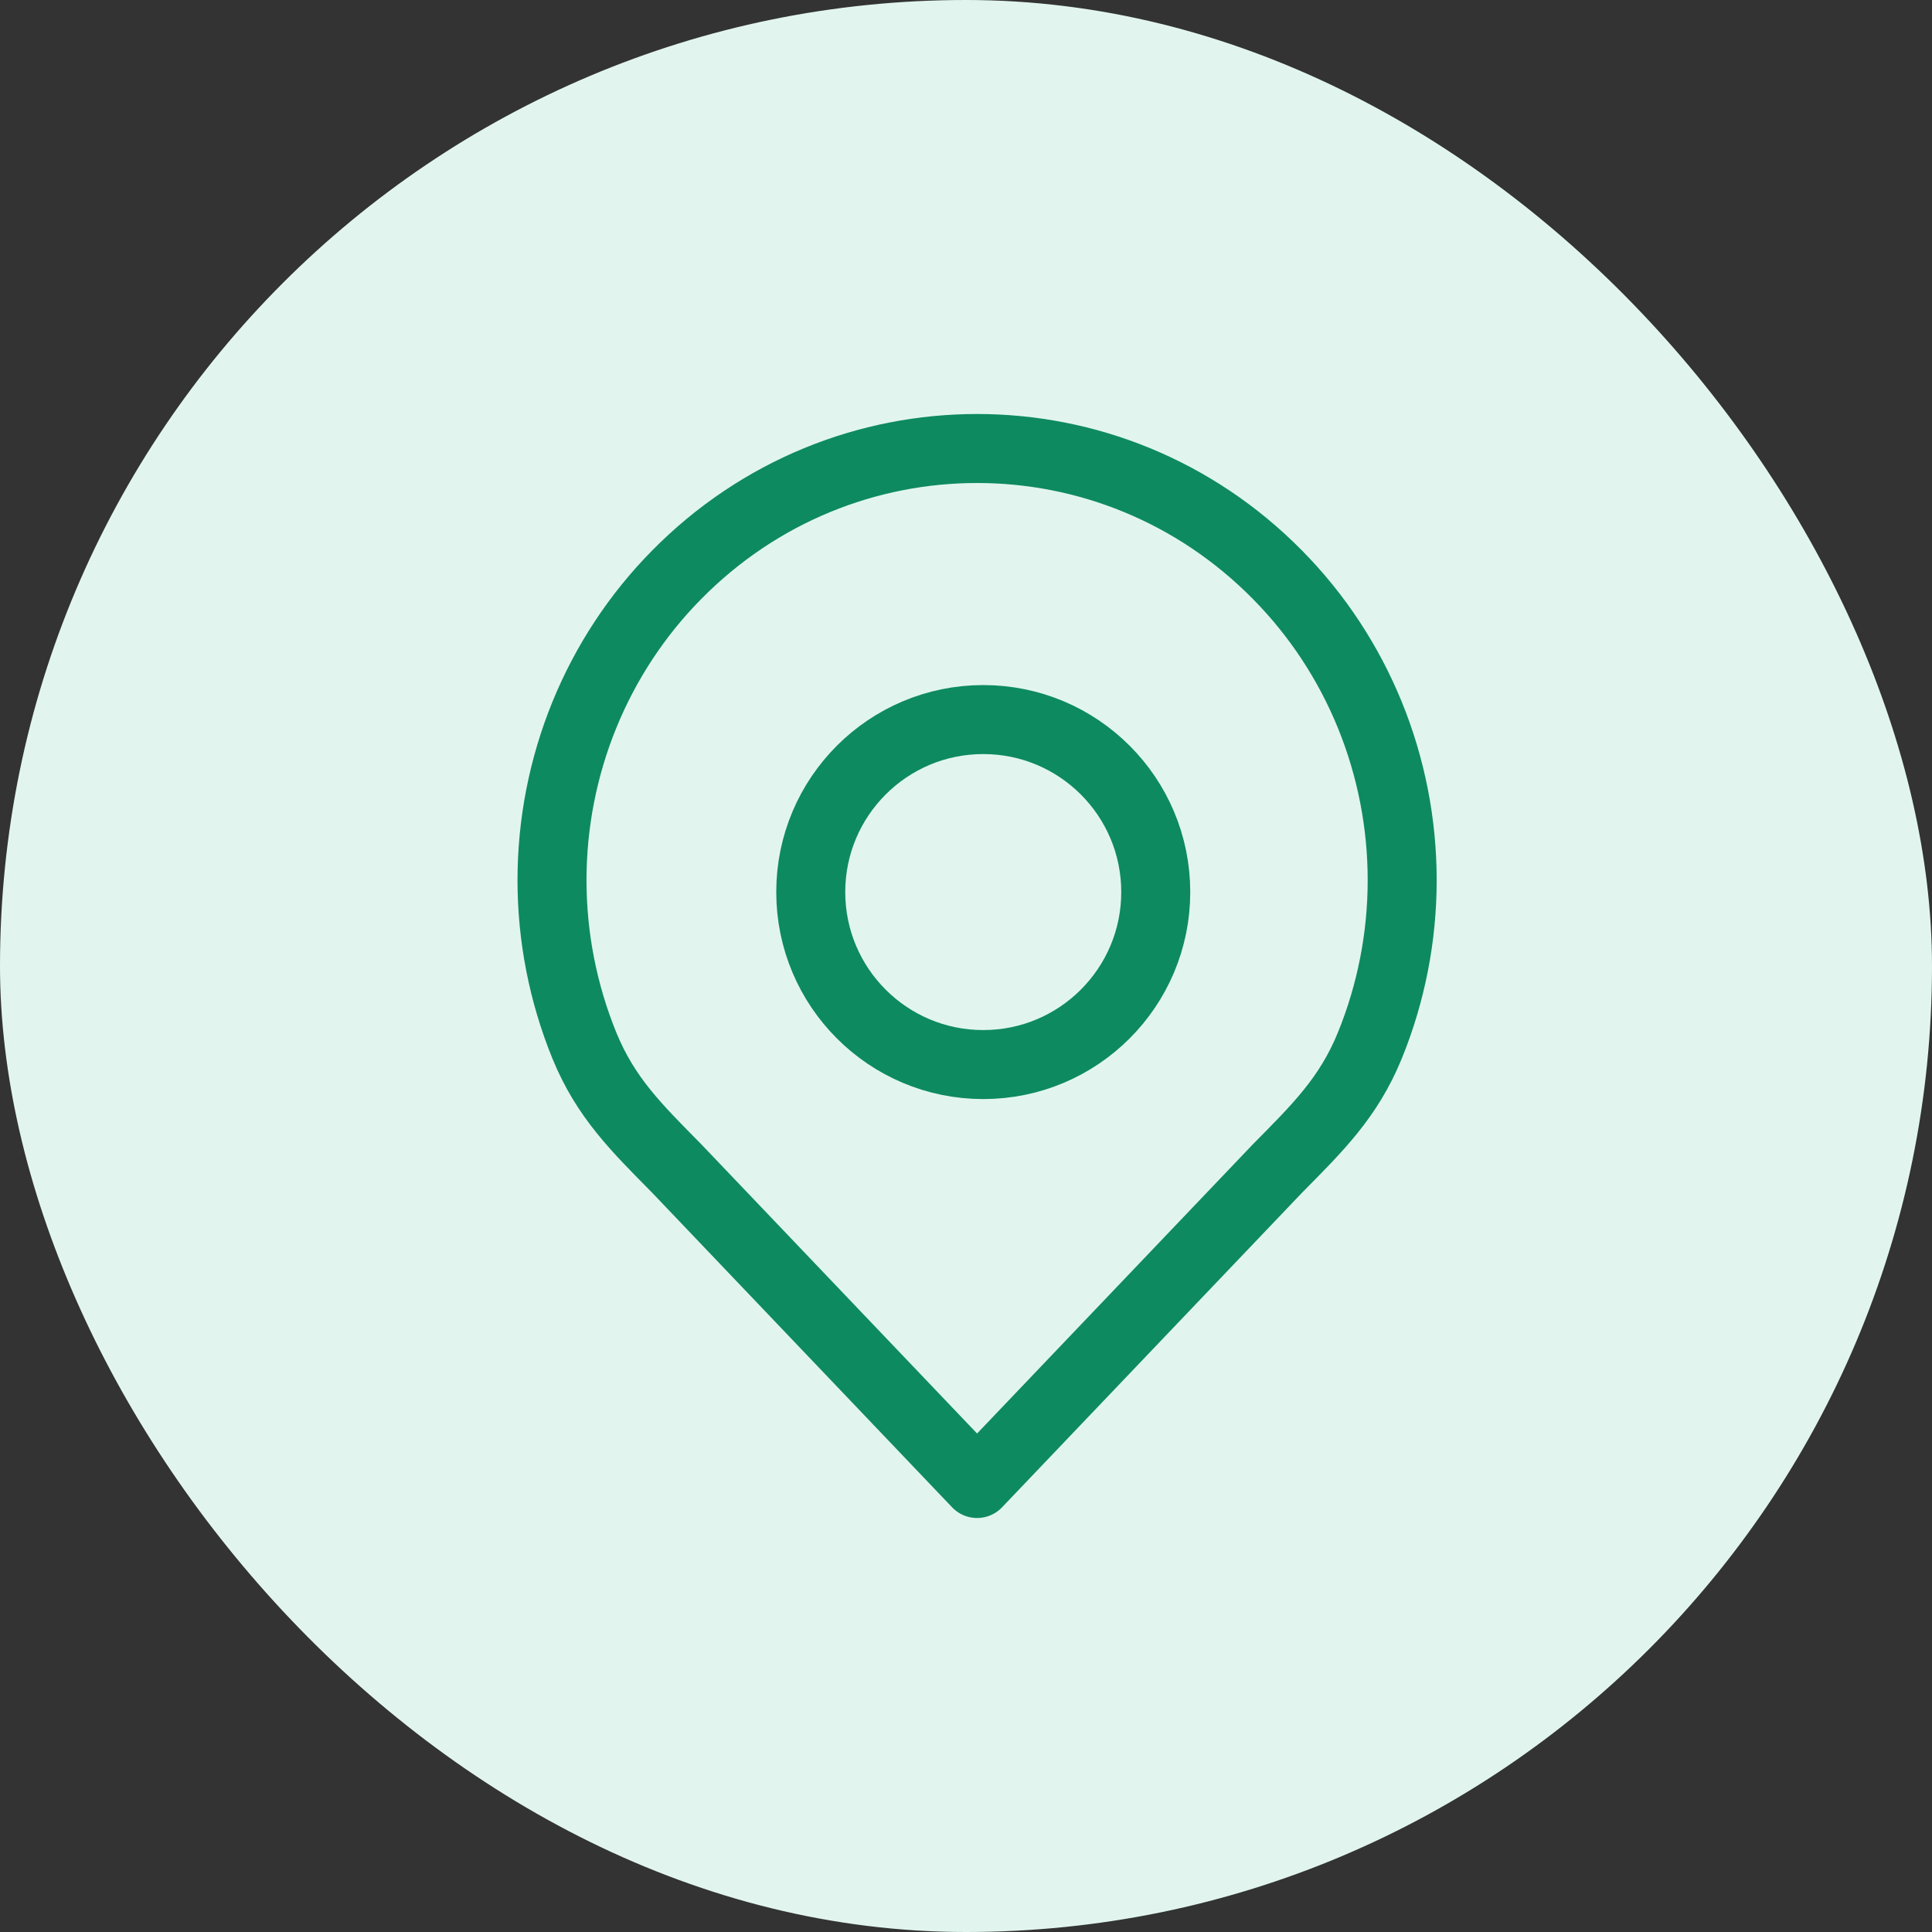
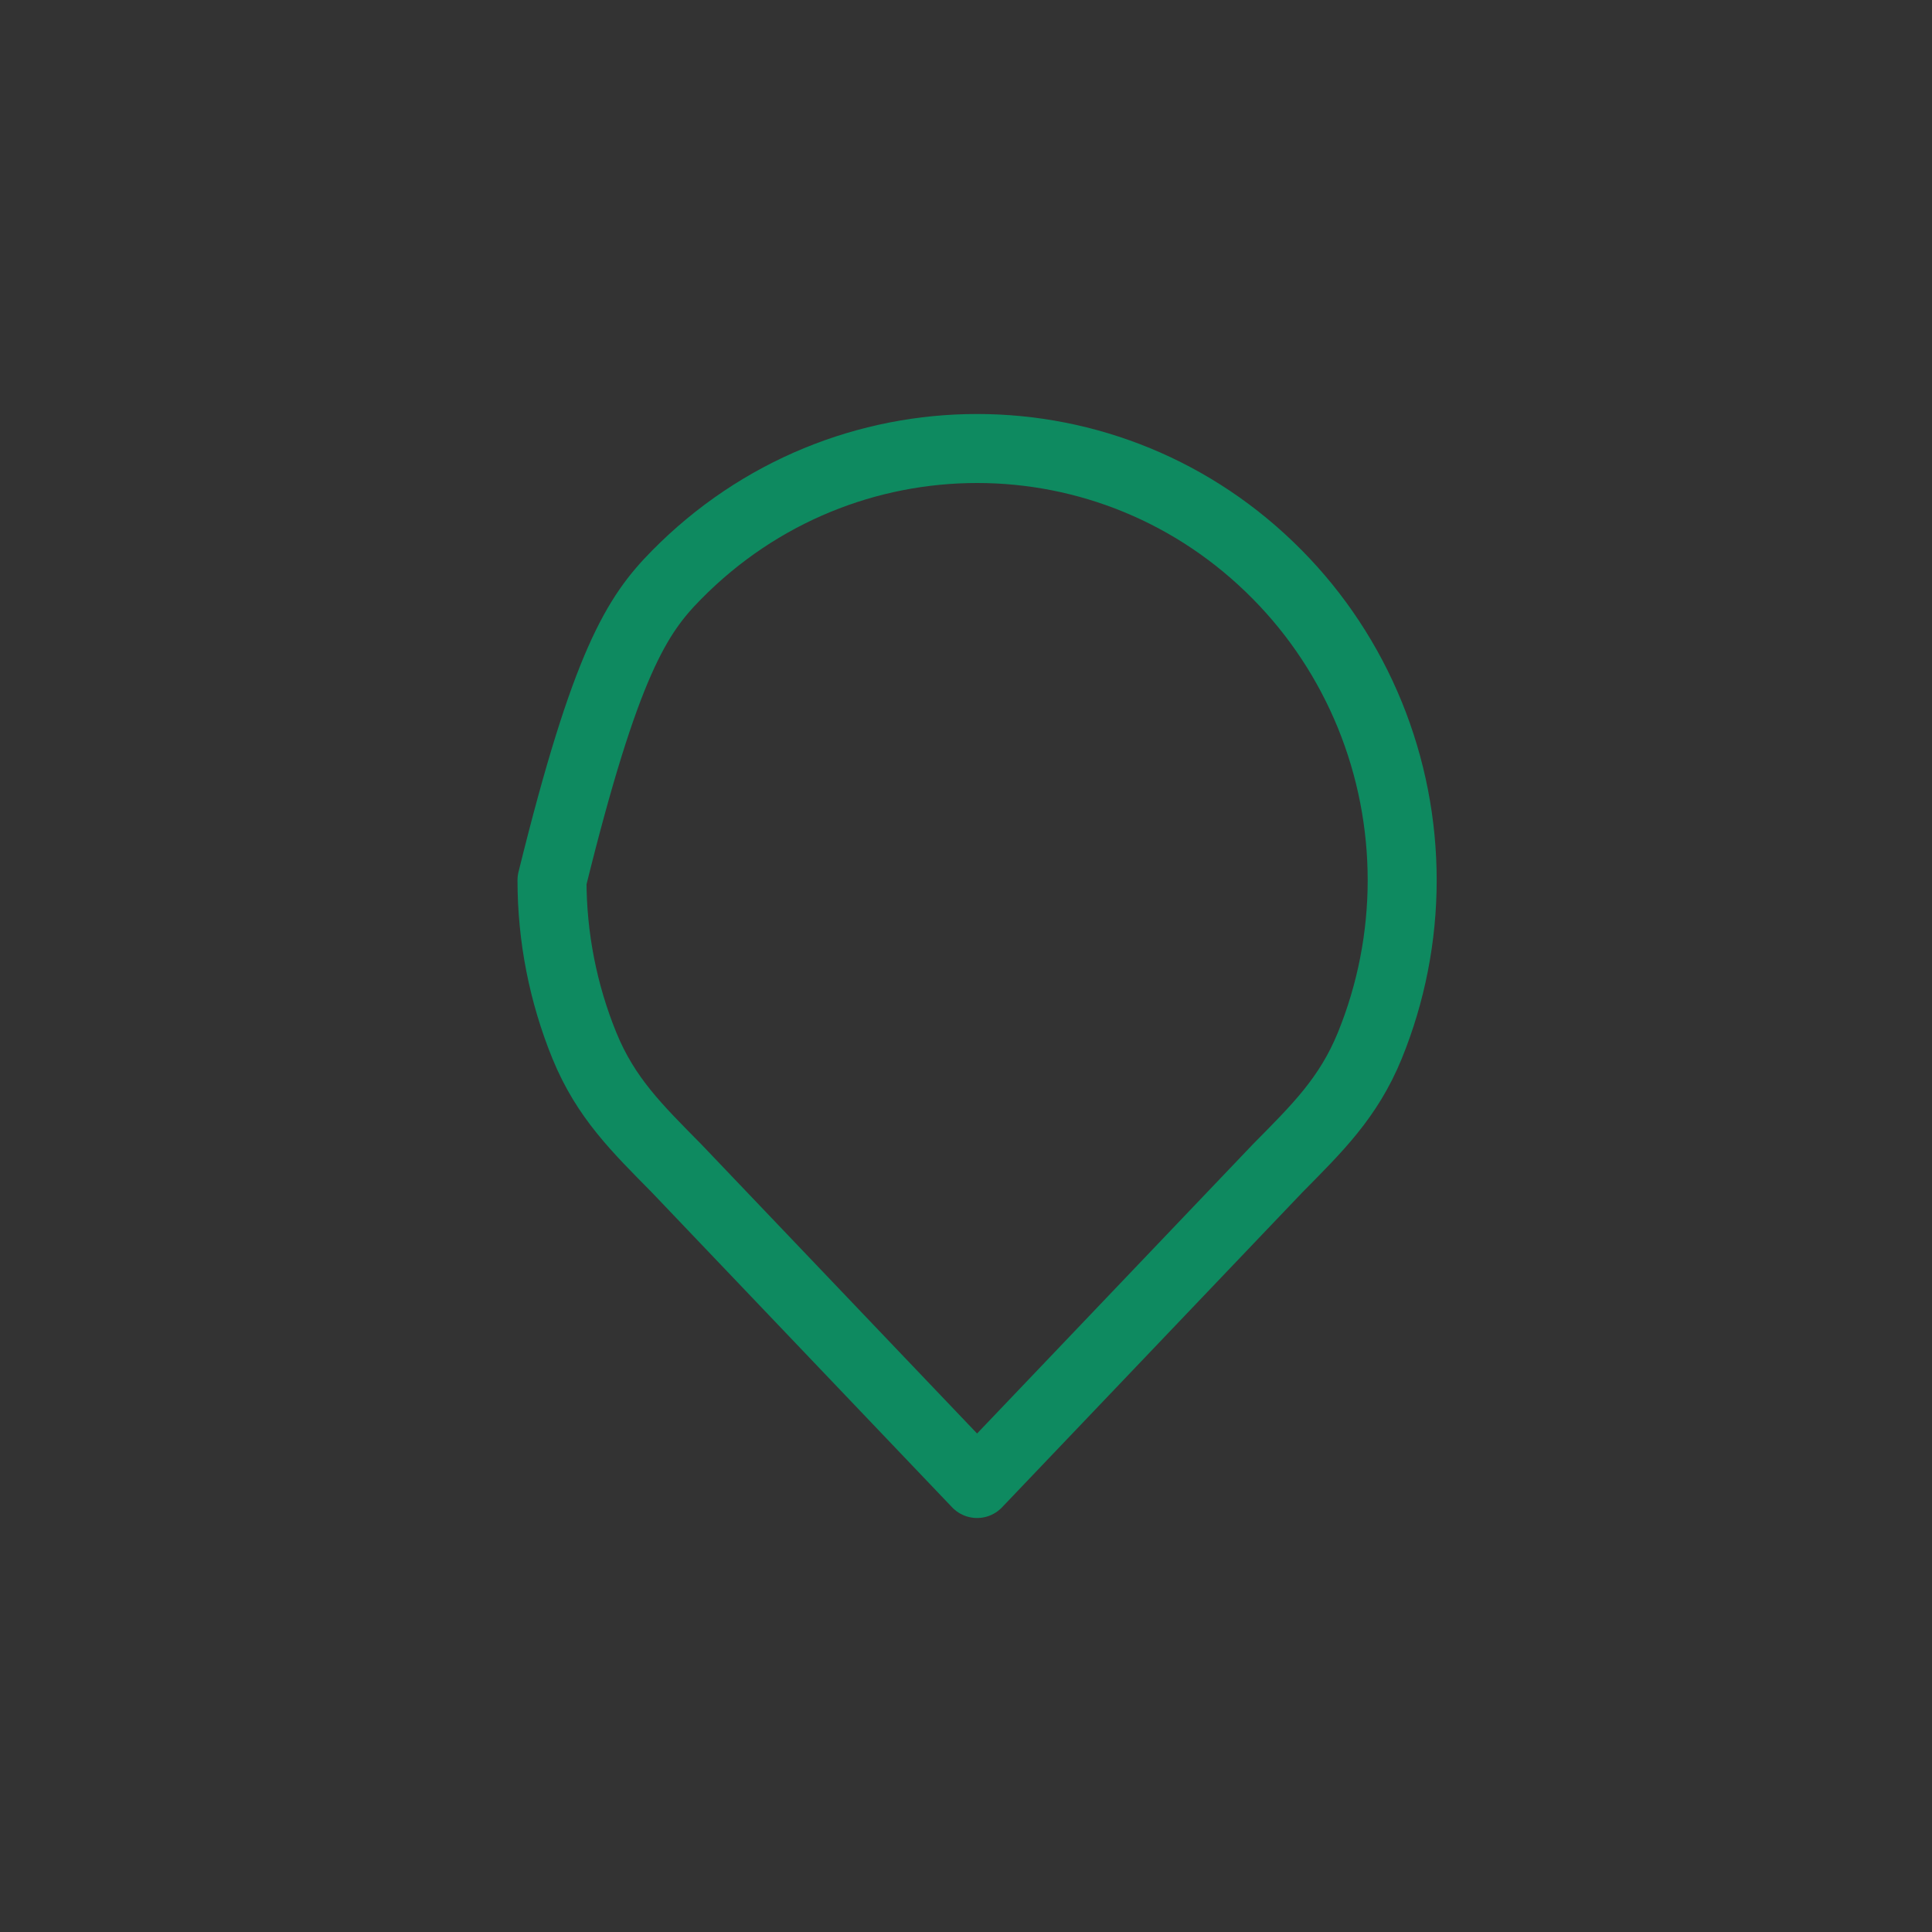
<svg xmlns="http://www.w3.org/2000/svg" width="56" height="56" viewBox="0 0 56 56" fill="none">
  <rect x="0" y="0" width="56" height="56" fill="#333333" stroke="none" />
  <g id="IP">
-     <rect width="56" height="56" rx="28" fill="#E1F5EE" />
    <g id="Frame 1321319459">
      <g id="Group 1116607318">
-         <path id="Vector" d="M19.608 33.862C18.465 32.703 17.558 31.823 16.938 30.305C16.319 28.786 16 27.158 16 25.513C16 23.868 16.319 22.239 16.938 20.721C17.558 19.202 18.465 17.824 19.608 16.666C24.42 11.778 32.222 11.778 37.034 16.666C38.177 17.824 39.085 19.202 39.705 20.721C40.324 22.239 40.643 23.868 40.643 25.513C40.643 27.158 40.324 28.787 39.705 30.306C39.085 31.824 38.177 32.705 37.034 33.863L28.321 43L19.608 33.862Z" stroke="#0E8A60" stroke-width="2" stroke-linejoin="round" />
-         <circle id="Ellipse 2749" cx="28.5" cy="25.857" r="5" stroke="#0E8A60" stroke-width="2" />
+         <path id="Vector" d="M19.608 33.862C18.465 32.703 17.558 31.823 16.938 30.305C16.319 28.786 16 27.158 16 25.513C17.558 19.202 18.465 17.824 19.608 16.666C24.42 11.778 32.222 11.778 37.034 16.666C38.177 17.824 39.085 19.202 39.705 20.721C40.324 22.239 40.643 23.868 40.643 25.513C40.643 27.158 40.324 28.787 39.705 30.306C39.085 31.824 38.177 32.705 37.034 33.863L28.321 43L19.608 33.862Z" stroke="#0E8A60" stroke-width="2" stroke-linejoin="round" />
      </g>
    </g>
  </g>
</svg>